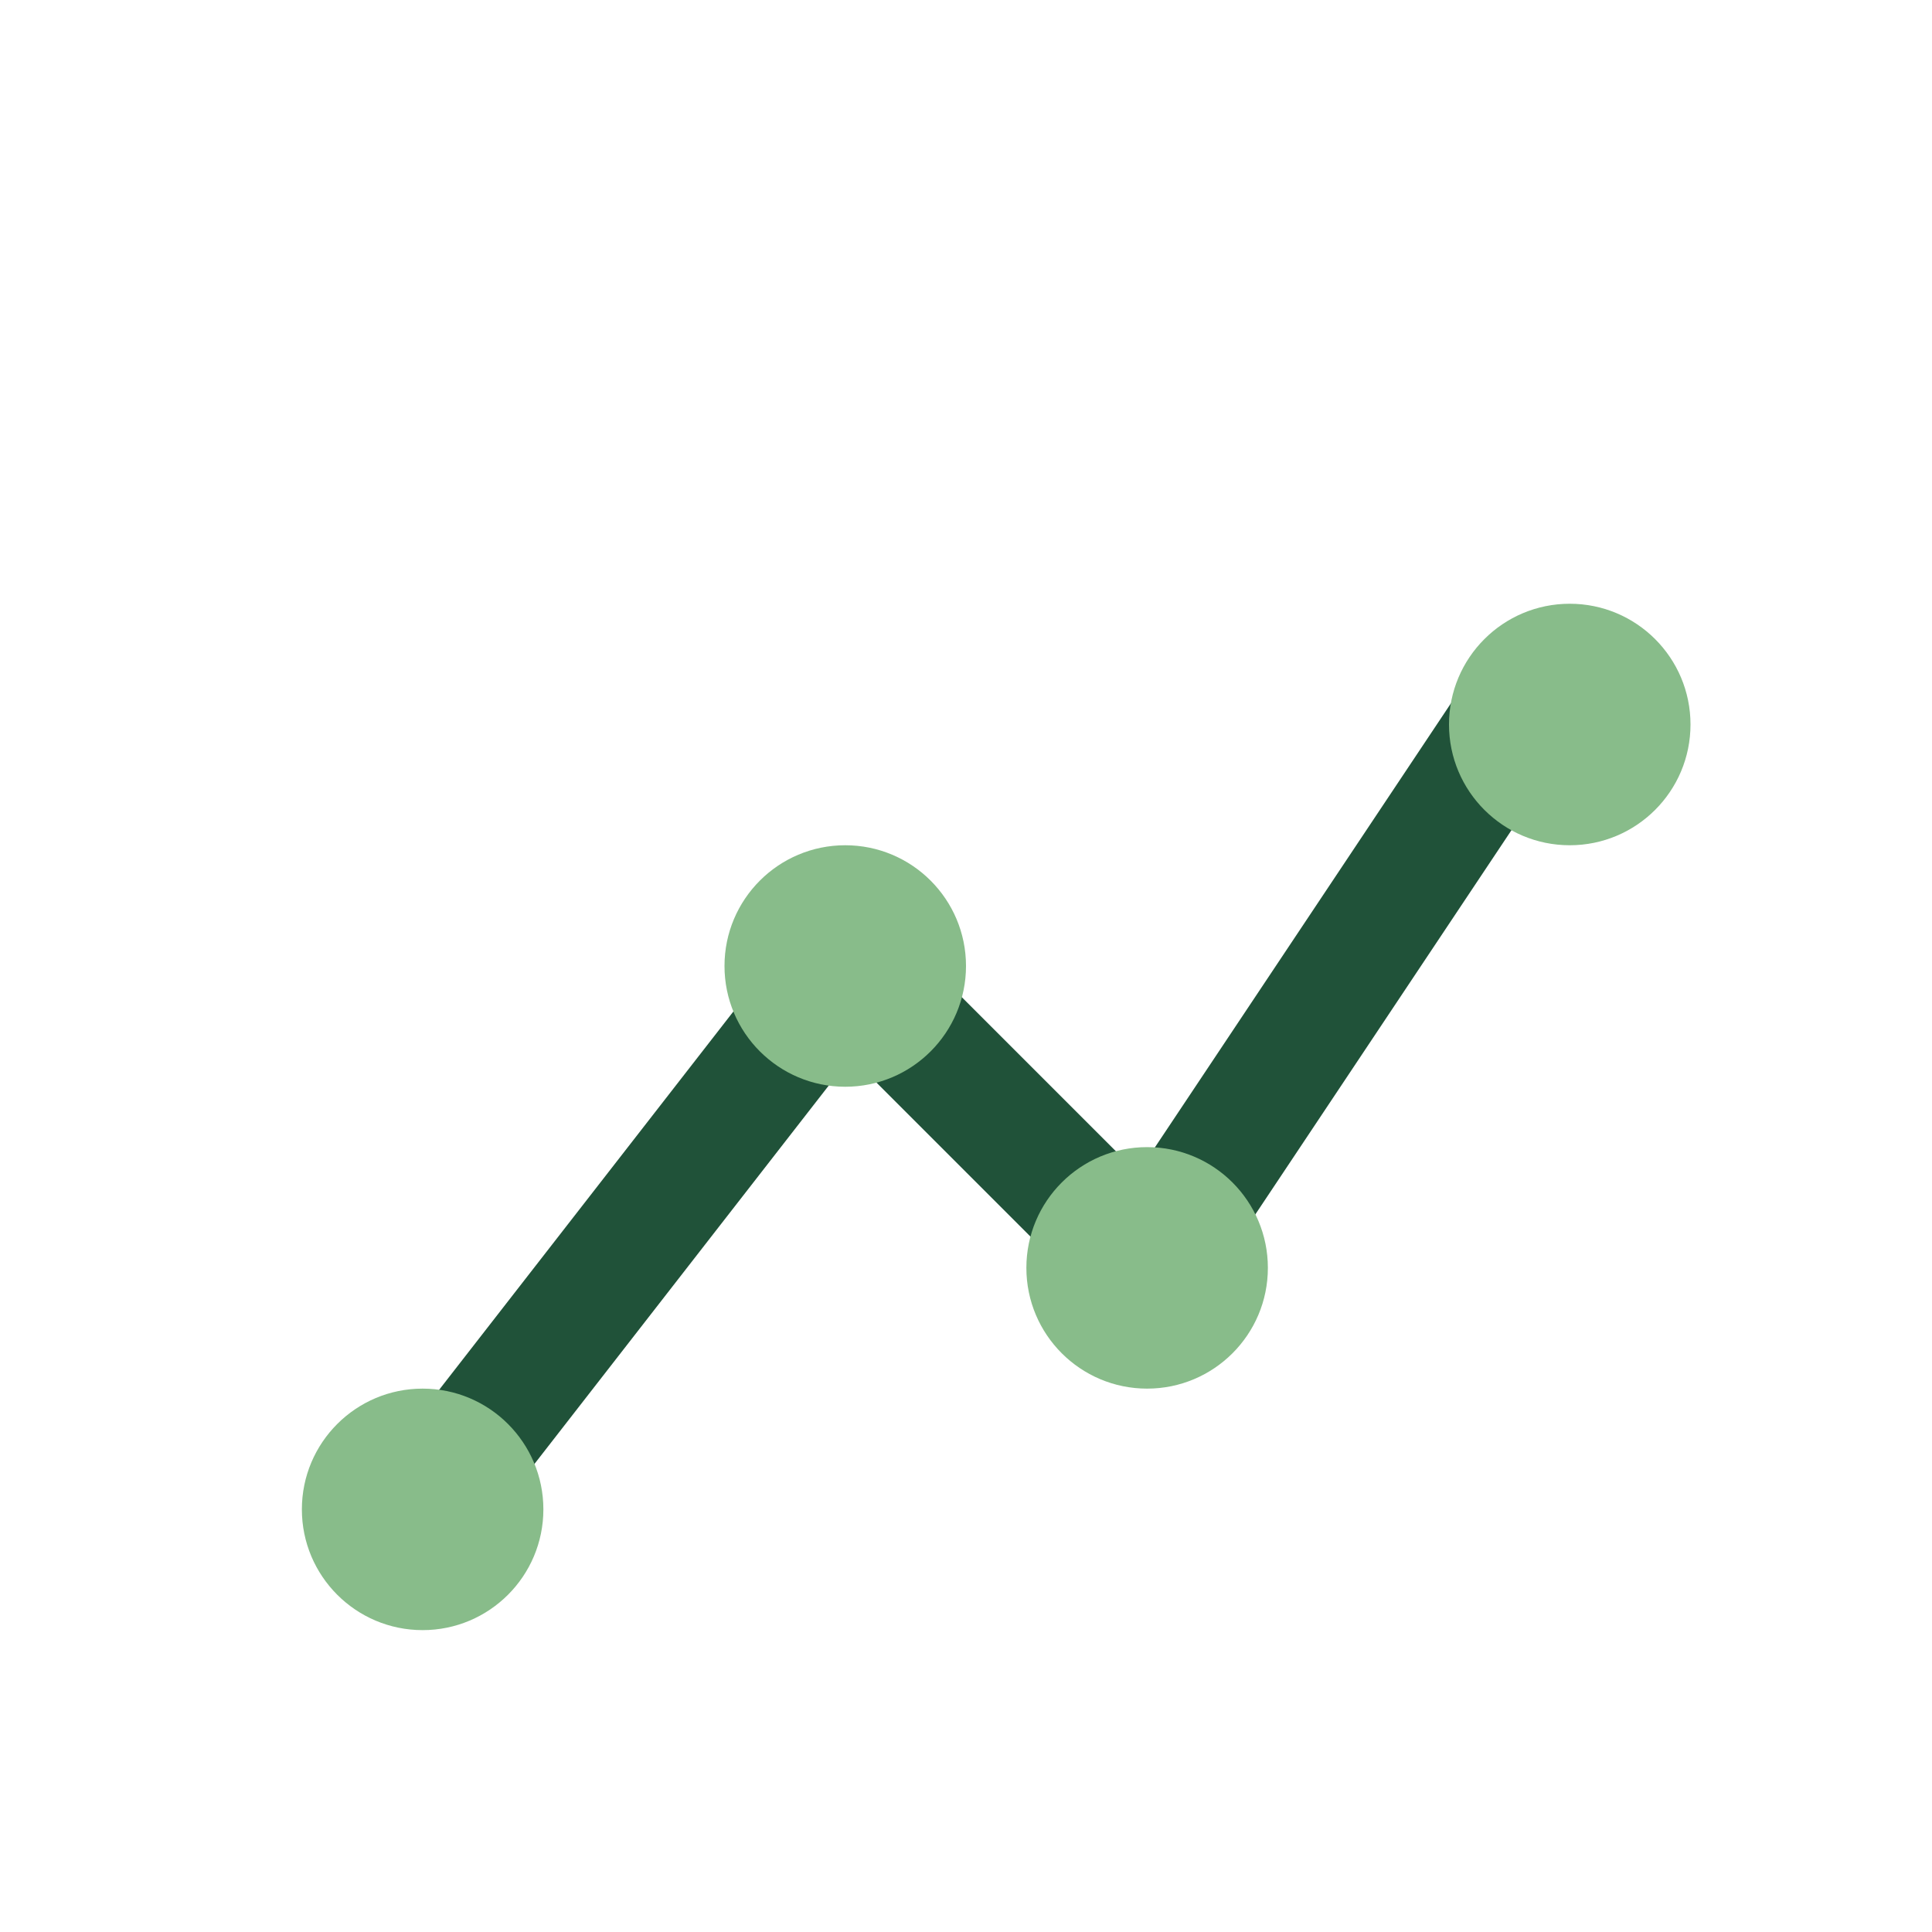
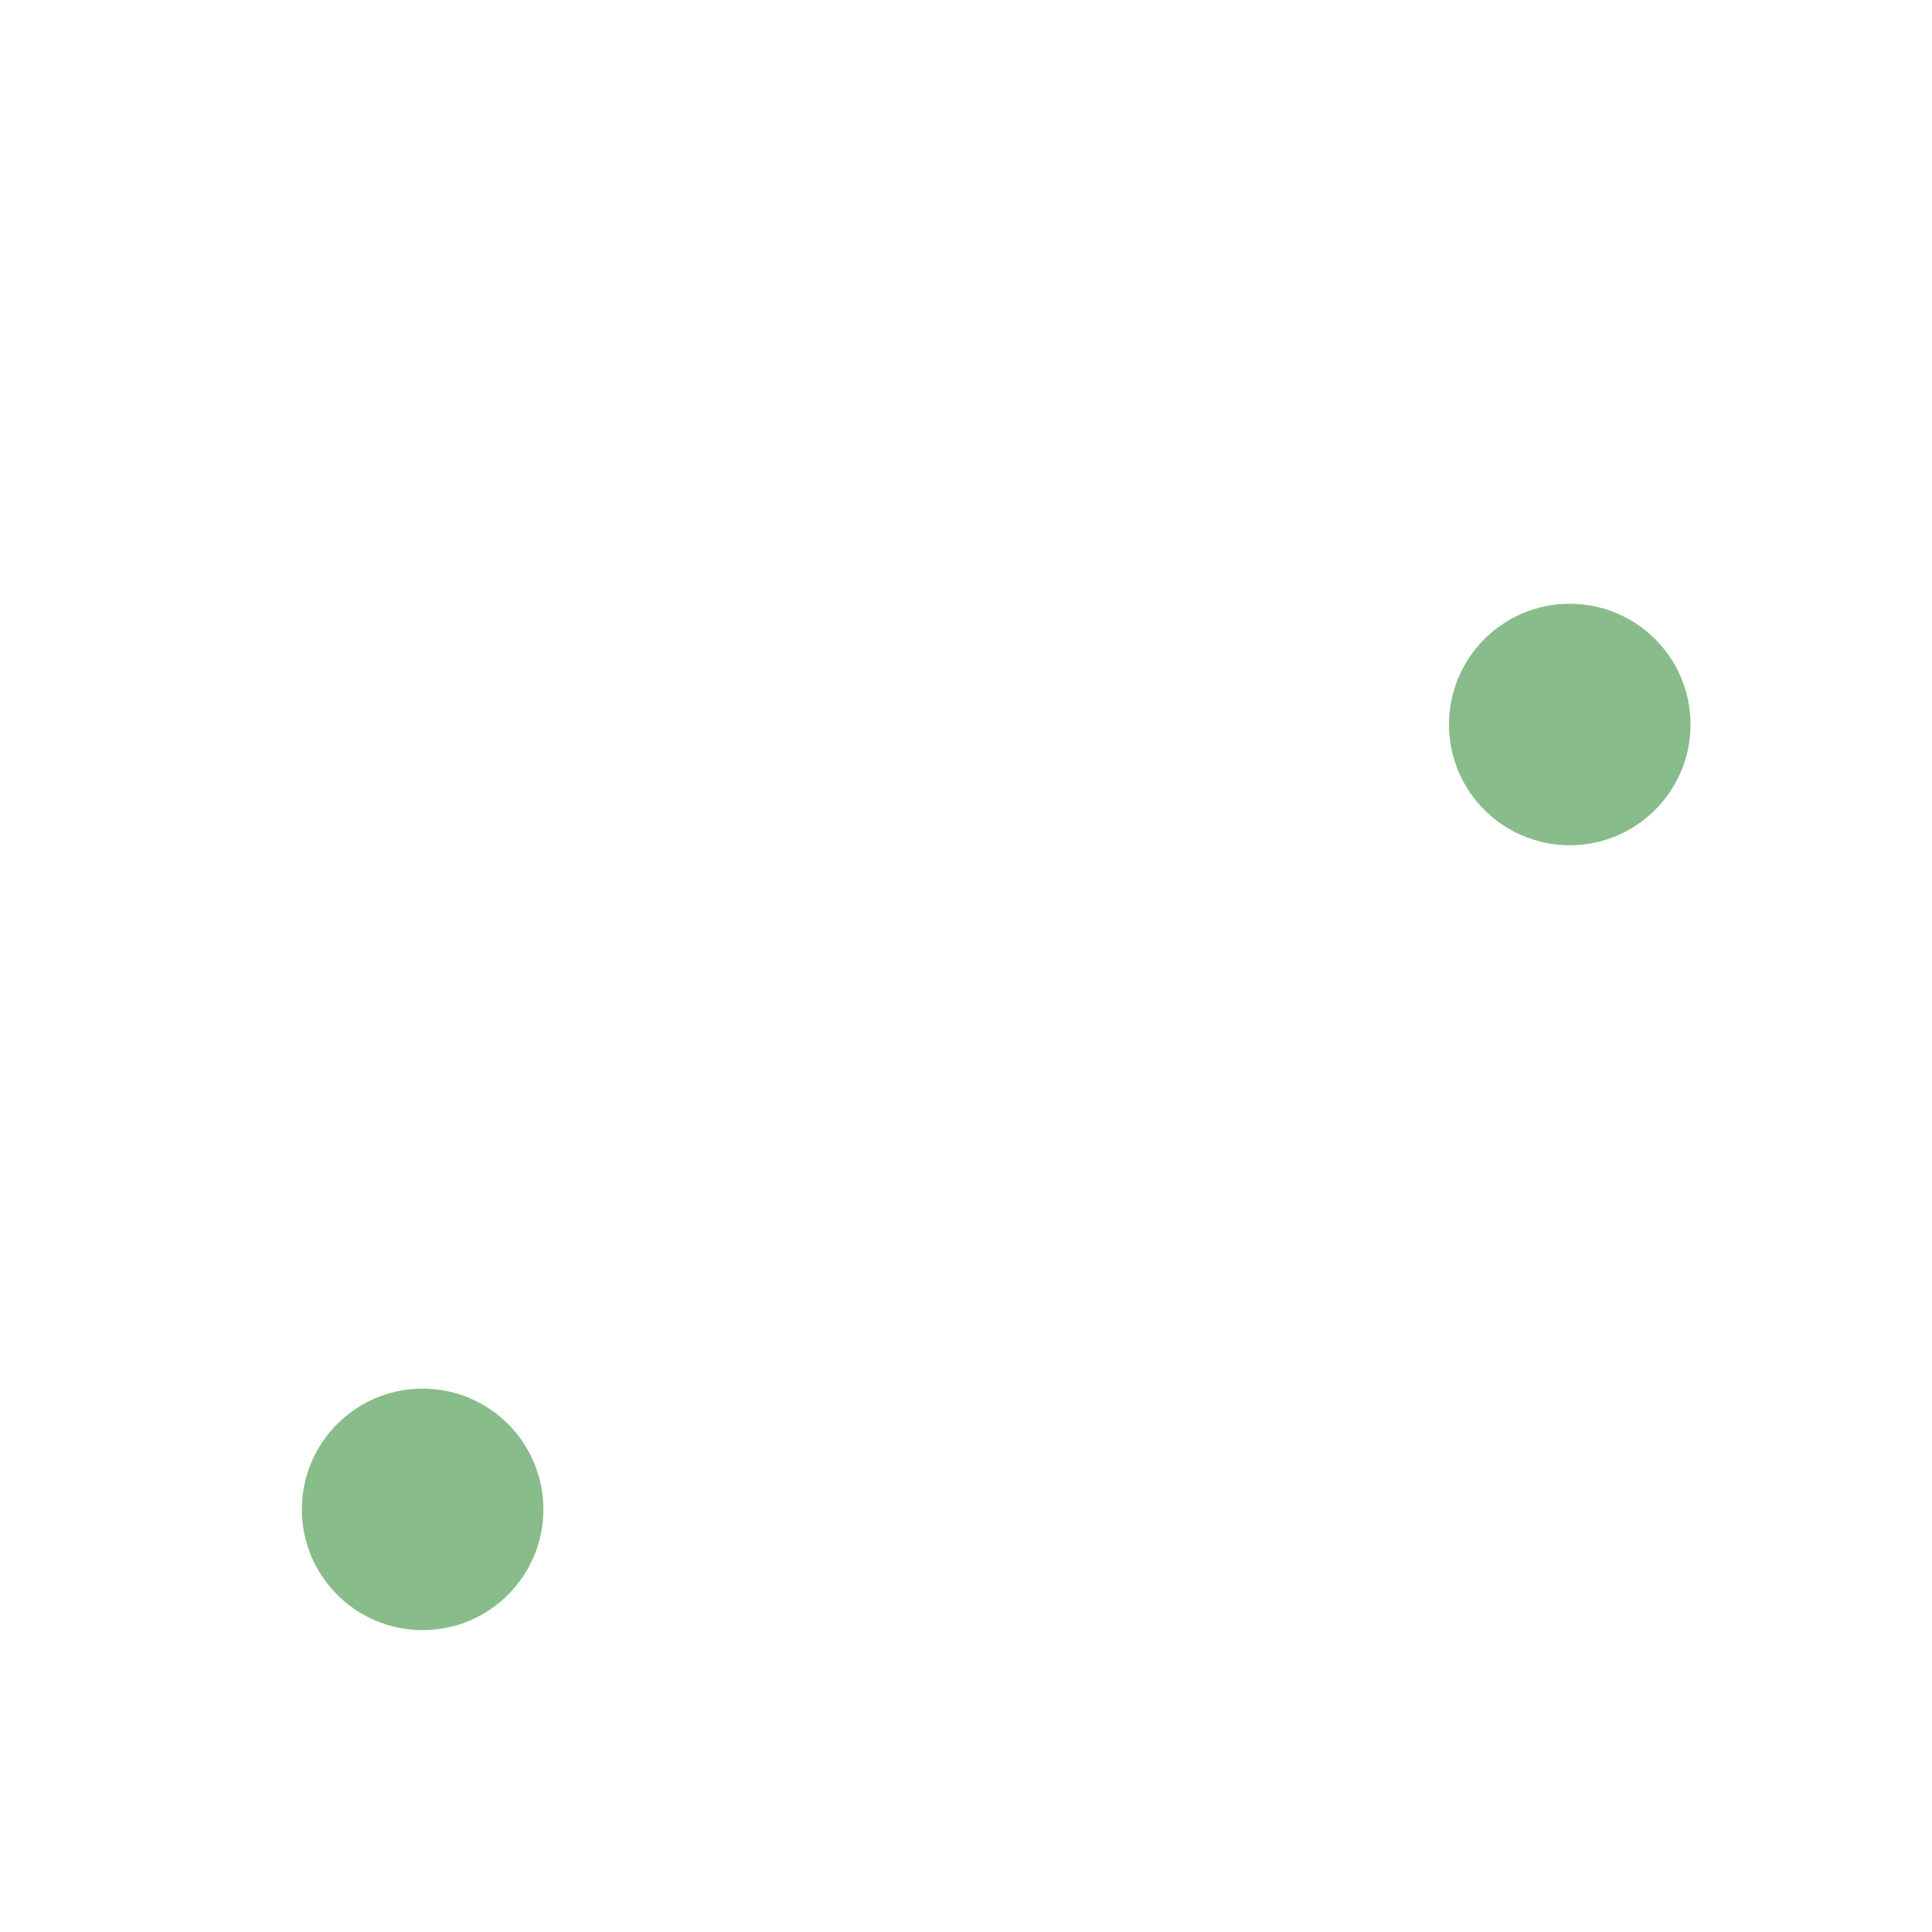
<svg xmlns="http://www.w3.org/2000/svg" width="32" height="32" viewBox="0 0 32 32">
  <g>
-     <path d="M7 25l7-9 5 5 6-9" stroke="#205239" stroke-width="2" fill="none" />
    <circle cx="7" cy="25" r="2" fill="#88BC8A" />
-     <circle cx="14" cy="16" r="2" fill="#88BC8A" />
-     <circle cx="19" cy="21" r="2" fill="#88BC8A" />
    <circle cx="26" cy="12" r="2" fill="#88BC8A" />
  </g>
</svg>